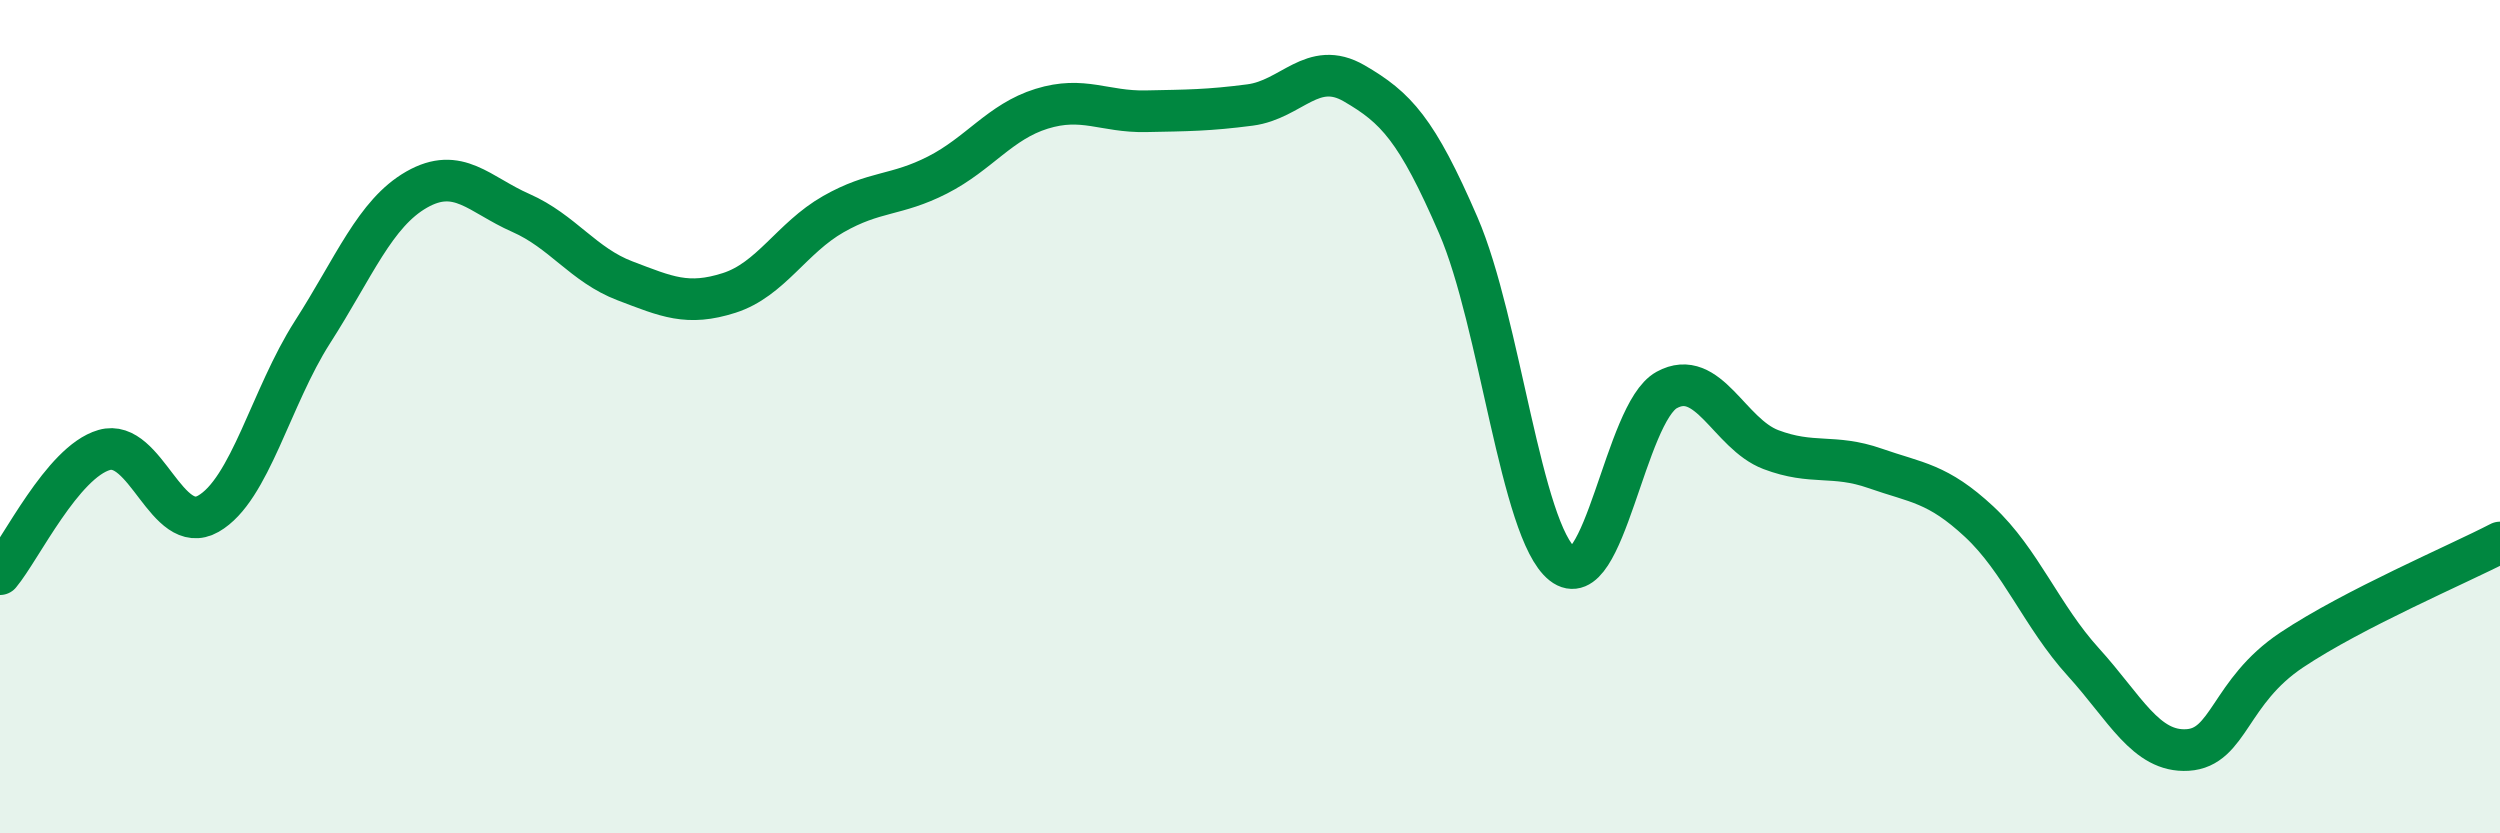
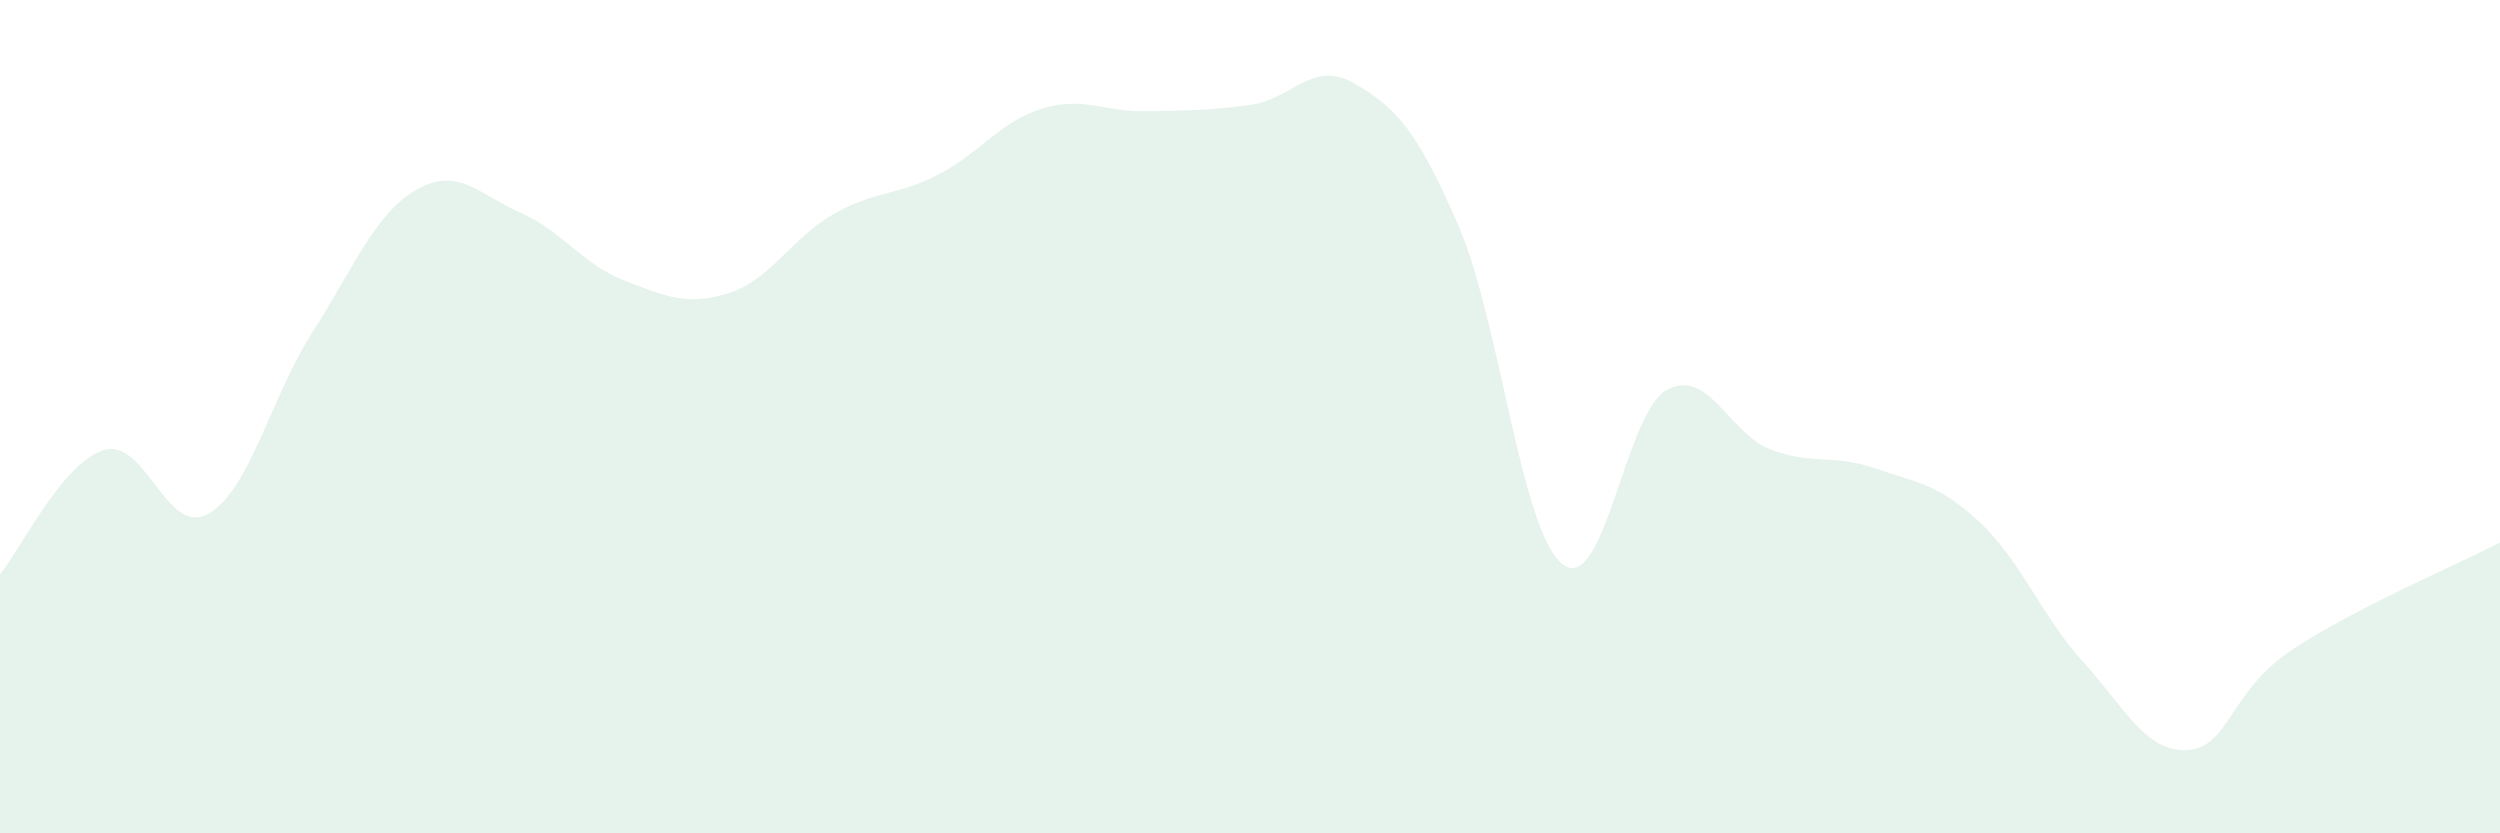
<svg xmlns="http://www.w3.org/2000/svg" width="60" height="20" viewBox="0 0 60 20">
  <path d="M 0,13.78 C 0.5,13.18 1.5,11.09 2.5,10.8 C 3.5,10.51 4,12.9 5,12.33 C 6,11.76 6.5,9.53 7.5,7.97 C 8.5,6.41 9,5.12 10,4.55 C 11,3.98 11.5,4.67 12.5,5.11 C 13.5,5.55 14,6.36 15,6.74 C 16,7.12 16.5,7.35 17.5,7.03 C 18.5,6.71 19,5.71 20,5.14 C 21,4.57 21.5,4.71 22.5,4.2 C 23.5,3.69 24,2.92 25,2.61 C 26,2.3 26.5,2.69 27.5,2.67 C 28.5,2.65 29,2.65 30,2.52 C 31,2.39 31.5,1.42 32.5,2 C 33.5,2.58 34,3.1 35,5.41 C 36,7.72 36.5,12.75 37.5,13.54 C 38.5,14.33 39,9.91 40,9.36 C 41,8.81 41.5,10.41 42.5,10.79 C 43.5,11.17 44,10.89 45,11.24 C 46,11.59 46.5,11.59 47.5,12.52 C 48.5,13.45 49,14.79 50,15.89 C 51,16.99 51.5,18.06 52.5,18 C 53.5,17.94 53.5,16.6 55,15.6 C 56.5,14.6 59,13.54 60,13.02L60 20L0 20Z" fill="#008740" opacity="0.1" stroke-linecap="round" stroke-linejoin="round" />
-   <path d="M 0,13.78 C 0.5,13.18 1.5,11.09 2.5,10.8 C 3.5,10.51 4,12.9 5,12.33 C 6,11.76 6.5,9.53 7.5,7.97 C 8.5,6.41 9,5.12 10,4.55 C 11,3.98 11.5,4.67 12.5,5.11 C 13.5,5.55 14,6.36 15,6.74 C 16,7.12 16.5,7.35 17.5,7.03 C 18.5,6.71 19,5.71 20,5.14 C 21,4.57 21.5,4.71 22.5,4.2 C 23.5,3.69 24,2.92 25,2.61 C 26,2.3 26.5,2.69 27.5,2.67 C 28.5,2.65 29,2.65 30,2.52 C 31,2.39 31.5,1.42 32.5,2 C 33.5,2.58 34,3.1 35,5.41 C 36,7.72 36.5,12.75 37.5,13.54 C 38.5,14.33 39,9.91 40,9.36 C 41,8.81 41.5,10.41 42.5,10.79 C 43.5,11.17 44,10.89 45,11.24 C 46,11.59 46.5,11.59 47.5,12.52 C 48.5,13.45 49,14.79 50,15.89 C 51,16.99 51.5,18.06 52.5,18 C 53.5,17.94 53.5,16.6 55,15.6 C 56.5,14.6 59,13.54 60,13.02" stroke="#008740" stroke-width="1" fill="none" stroke-linecap="round" stroke-linejoin="round" />
</svg>